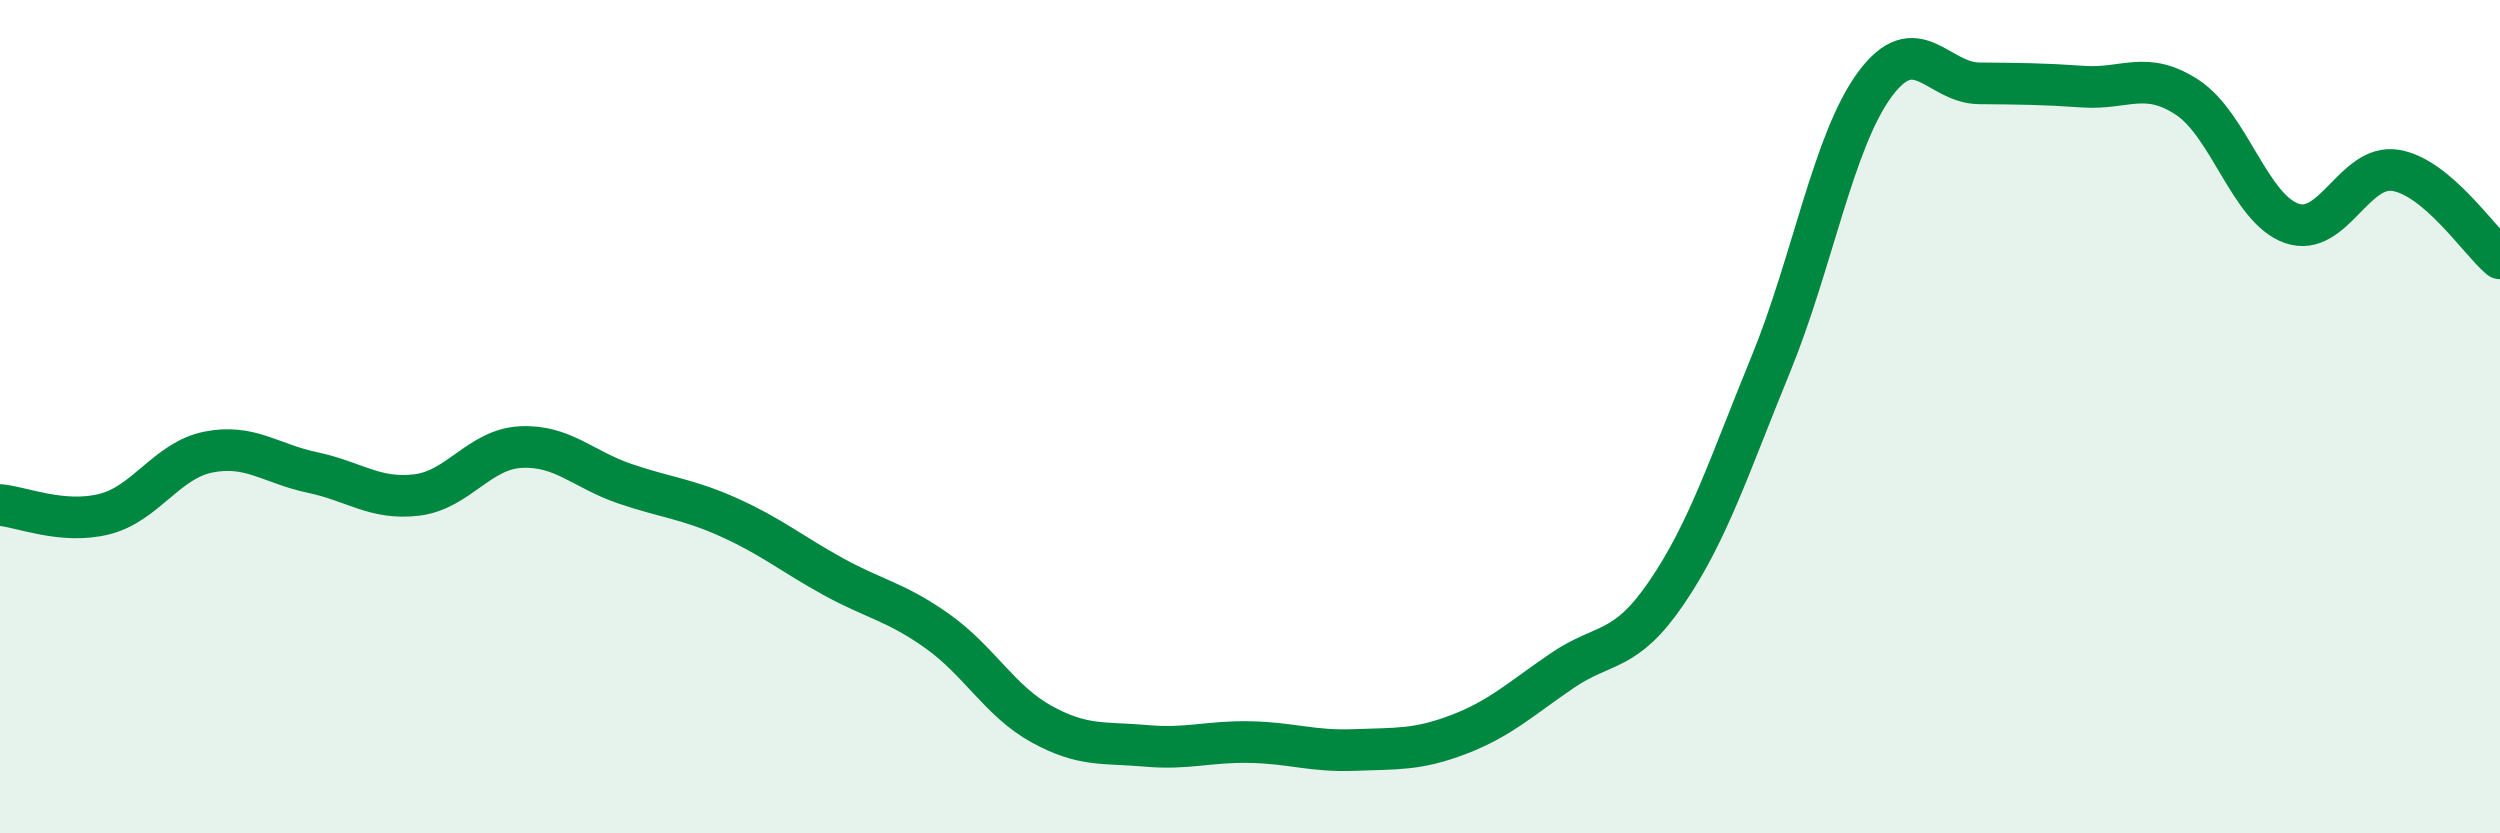
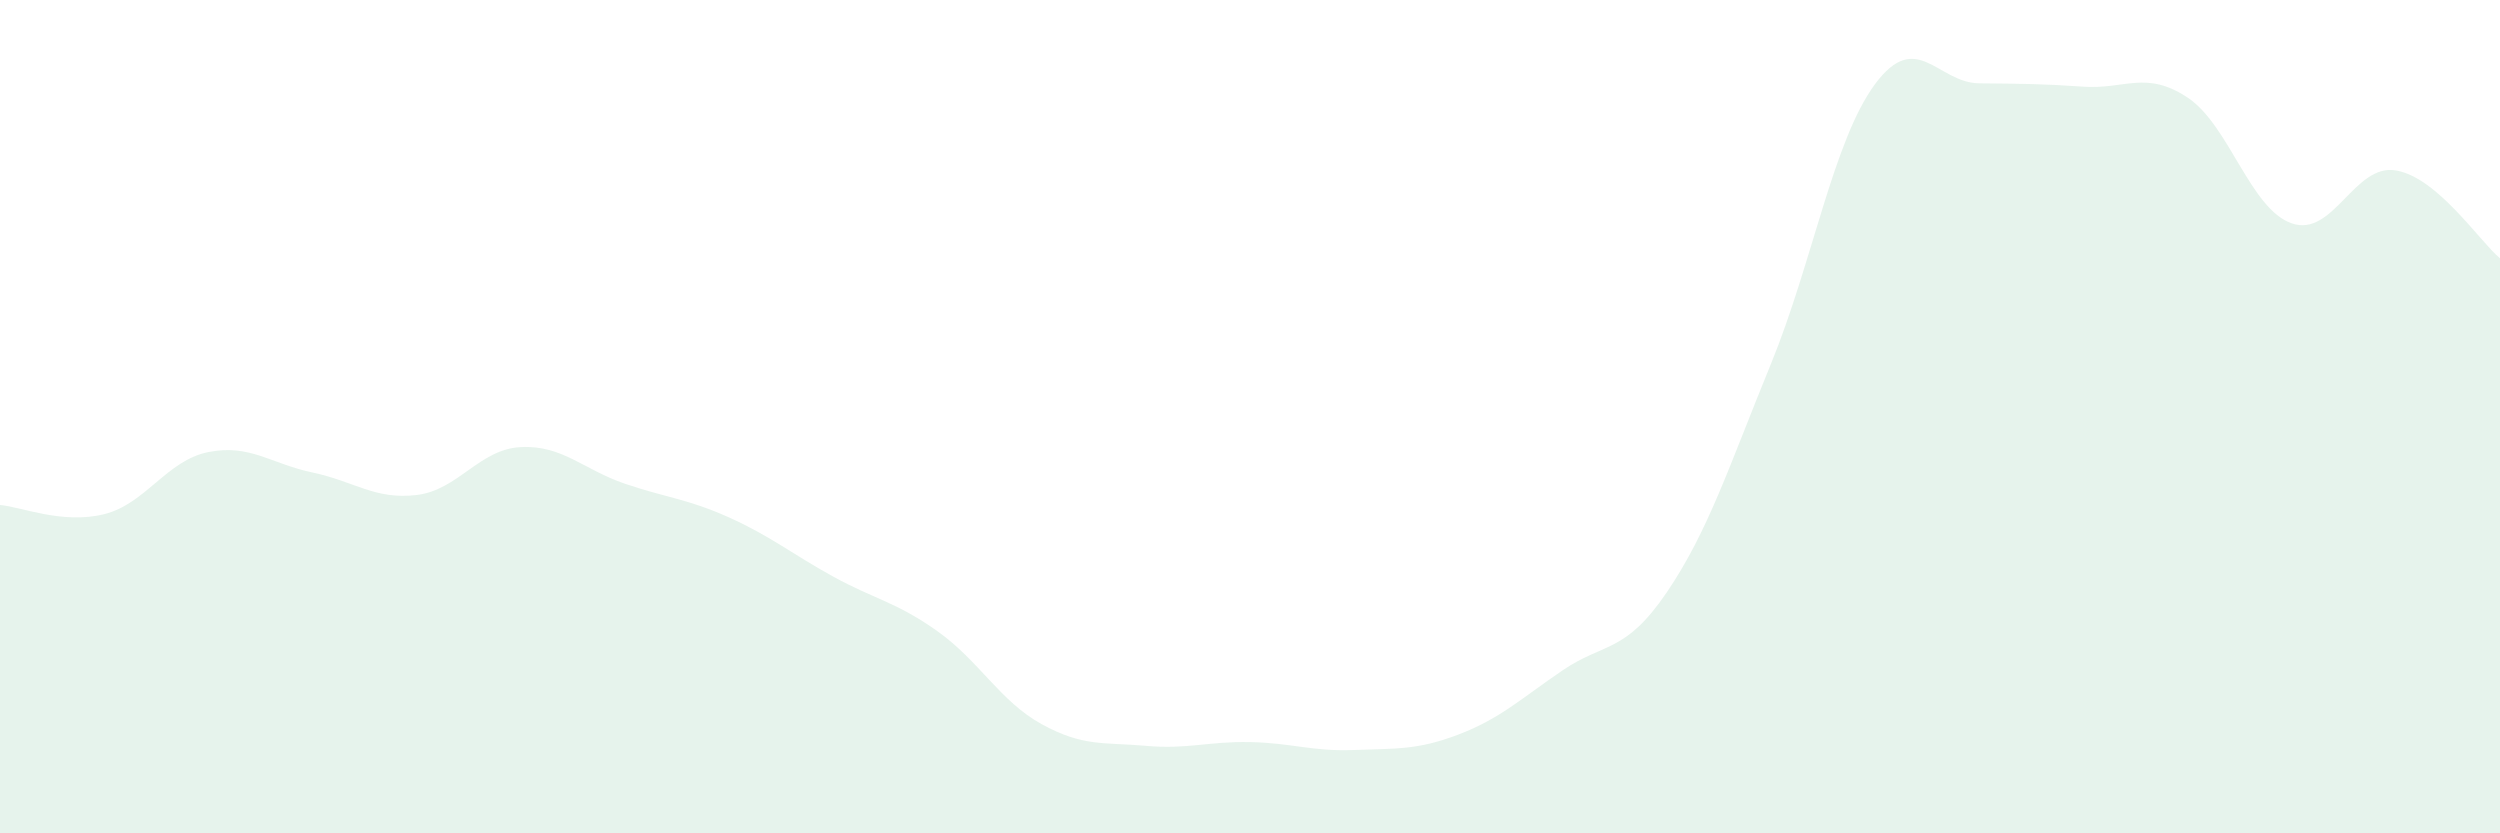
<svg xmlns="http://www.w3.org/2000/svg" width="60" height="20" viewBox="0 0 60 20">
  <path d="M 0,12.12 C 0.5,12.16 1.5,12.59 2.5,12.34 C 3.5,12.09 4,11.05 5,10.85 C 6,10.65 6.5,11.13 7.5,11.34 C 8.5,11.55 9,12 10,11.88 C 11,11.76 11.5,10.78 12.5,10.73 C 13.5,10.68 14,11.27 15,11.61 C 16,11.95 16.5,11.97 17.5,12.42 C 18.5,12.87 19,13.29 20,13.84 C 21,14.39 21.5,14.44 22.5,15.15 C 23.5,15.86 24,16.83 25,17.38 C 26,17.93 26.5,17.81 27.5,17.9 C 28.5,17.99 29,17.79 30,17.81 C 31,17.83 31.5,18.04 32.5,18 C 33.5,17.96 34,18.01 35,17.63 C 36,17.25 36.5,16.77 37.5,16.09 C 38.5,15.41 39,15.69 40,14.22 C 41,12.75 41.5,11.18 42.5,8.74 C 43.5,6.3 44,3.37 45,2.02 C 46,0.67 46.5,1.99 47.5,2 C 48.5,2.01 49,2.01 50,2.08 C 51,2.15 51.5,1.68 52.5,2.34 C 53.5,3 54,5.01 55,5.36 C 56,5.71 56.5,3.92 57.5,4.09 C 58.5,4.26 59.5,5.78 60,6.2L60 20L0 20Z" fill="#008740" opacity="0.1" stroke-linecap="round" stroke-linejoin="round" />
-   <path d="M 0,12.12 C 0.5,12.16 1.5,12.59 2.5,12.34 C 3.5,12.09 4,11.05 5,10.85 C 6,10.65 6.5,11.13 7.5,11.34 C 8.5,11.55 9,12 10,11.88 C 11,11.76 11.5,10.78 12.5,10.73 C 13.5,10.68 14,11.27 15,11.61 C 16,11.95 16.5,11.97 17.5,12.42 C 18.5,12.87 19,13.29 20,13.84 C 21,14.39 21.5,14.44 22.5,15.15 C 23.5,15.86 24,16.83 25,17.38 C 26,17.93 26.5,17.81 27.5,17.9 C 28.5,17.99 29,17.79 30,17.81 C 31,17.83 31.5,18.04 32.5,18 C 33.5,17.96 34,18.01 35,17.63 C 36,17.25 36.5,16.77 37.5,16.09 C 38.5,15.41 39,15.69 40,14.22 C 41,12.75 41.5,11.18 42.5,8.74 C 43.5,6.3 44,3.37 45,2.02 C 46,0.67 46.5,1.99 47.5,2 C 48.5,2.01 49,2.01 50,2.08 C 51,2.15 51.5,1.68 52.5,2.34 C 53.5,3 54,5.01 55,5.36 C 56,5.71 56.5,3.92 57.5,4.09 C 58.5,4.26 59.5,5.78 60,6.2" stroke="#008740" stroke-width="1" fill="none" stroke-linecap="round" stroke-linejoin="round" />
</svg>